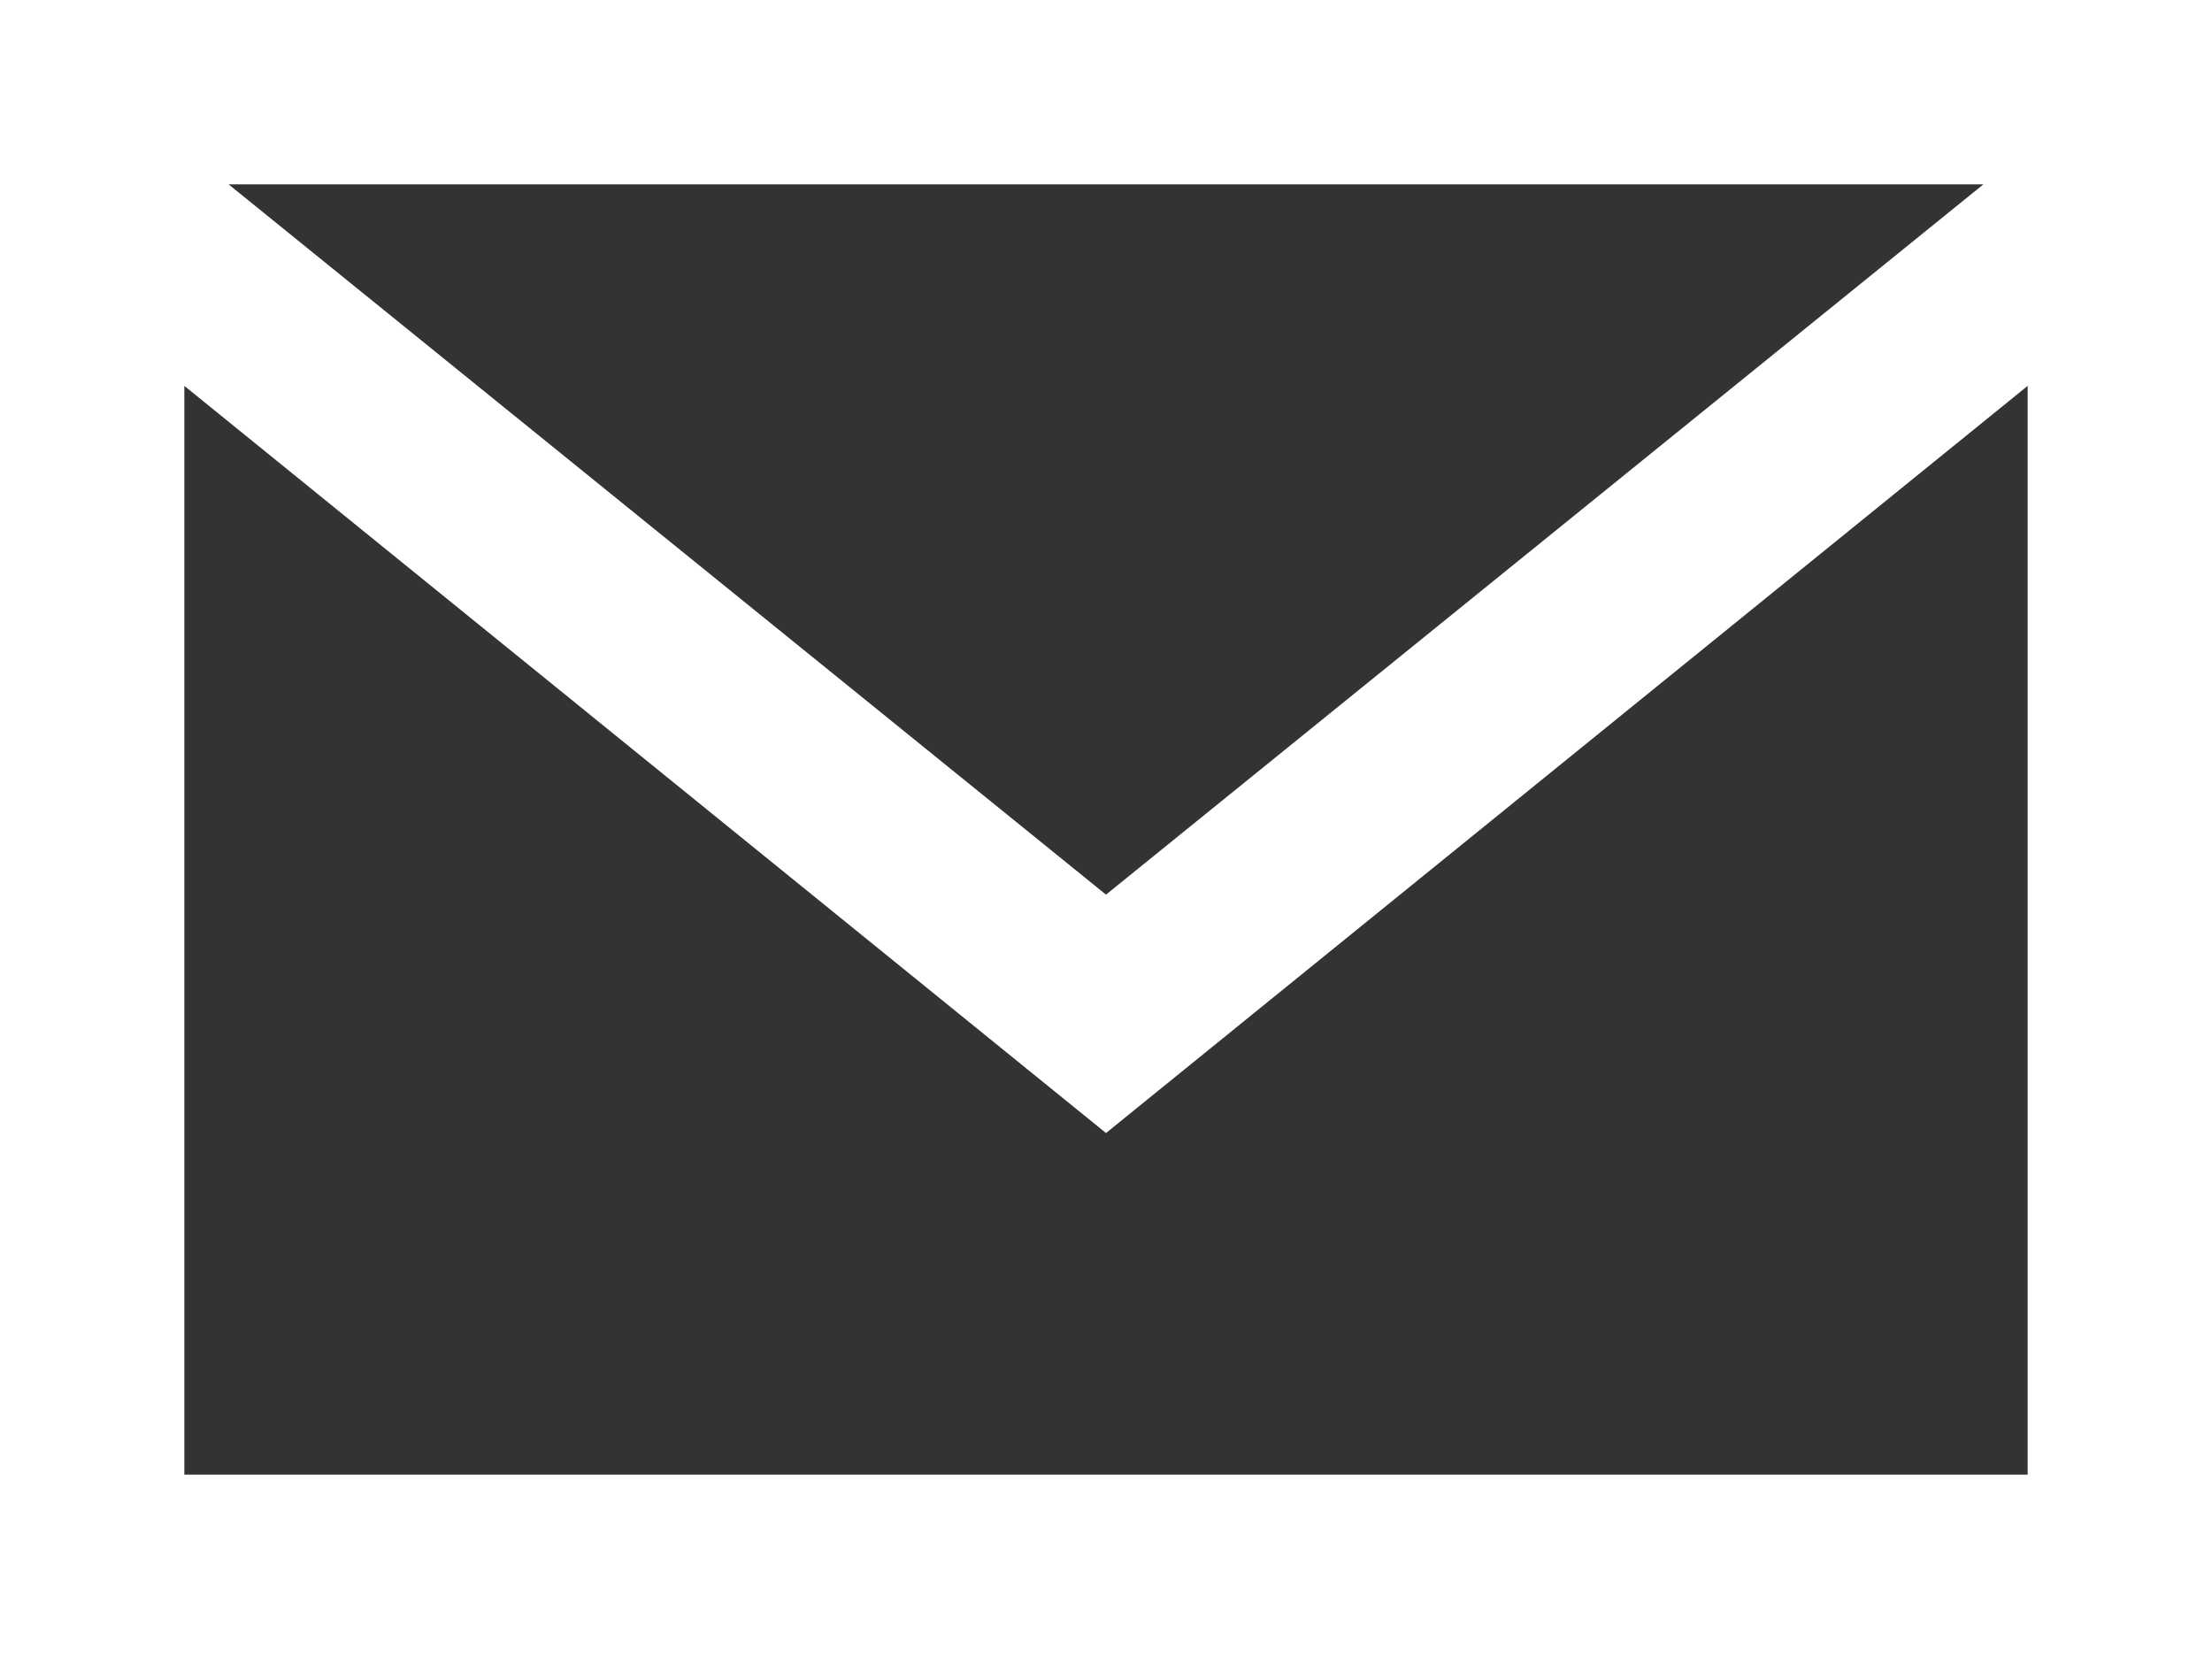
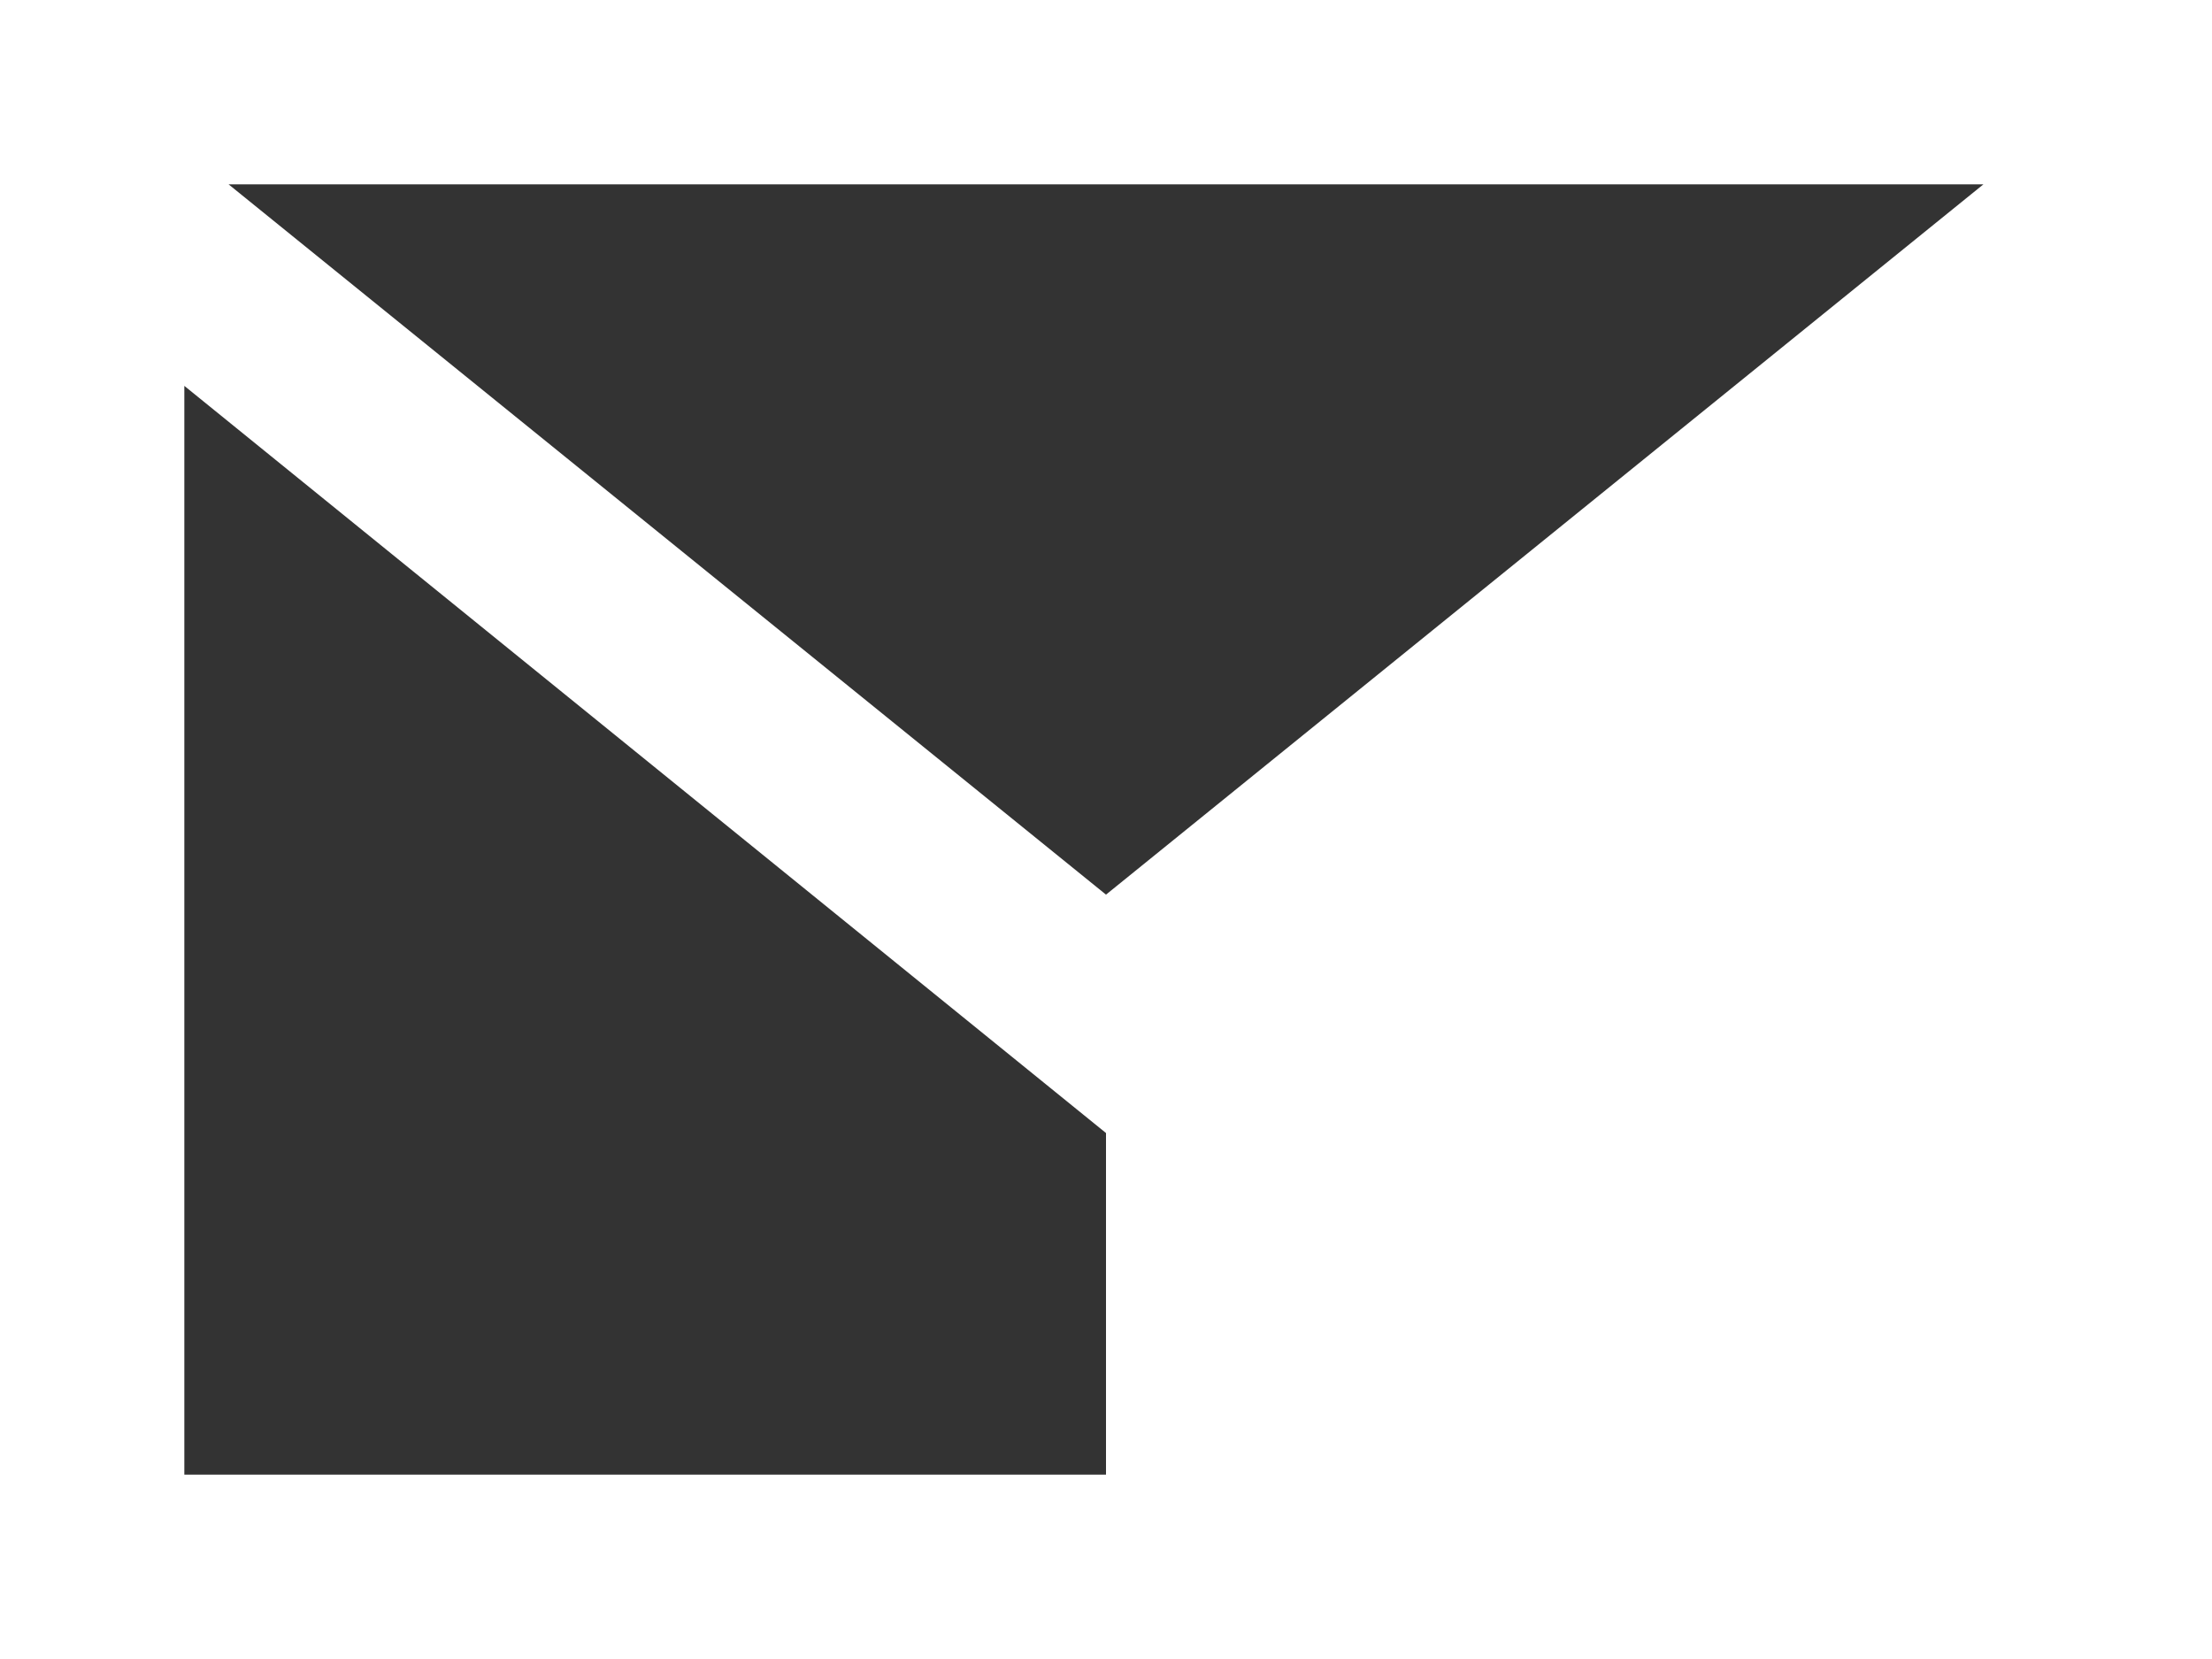
<svg xmlns="http://www.w3.org/2000/svg" id="レイヤー_1" data-name="レイヤー 1" width="18" height="13.5" viewBox="0 0 18 13.5">
  <rect x="0" y="0" width="18" height="13.5" fill="#333333" stroke="none" />
  <defs>
    <style>.cls-1{fill:#fff;}</style>
  </defs>
-   <path class="cls-1" d="M0,0V13.5H18V0ZM16.14,1.5,9,7.28,1.86,1.5ZM1.5,12V3.14L9,9.22l7.5-6.08V12Z" />
+   <path class="cls-1" d="M0,0V13.5H18V0ZM16.14,1.5,9,7.28,1.86,1.5ZM1.5,12V3.14L9,9.22V12Z" />
</svg>